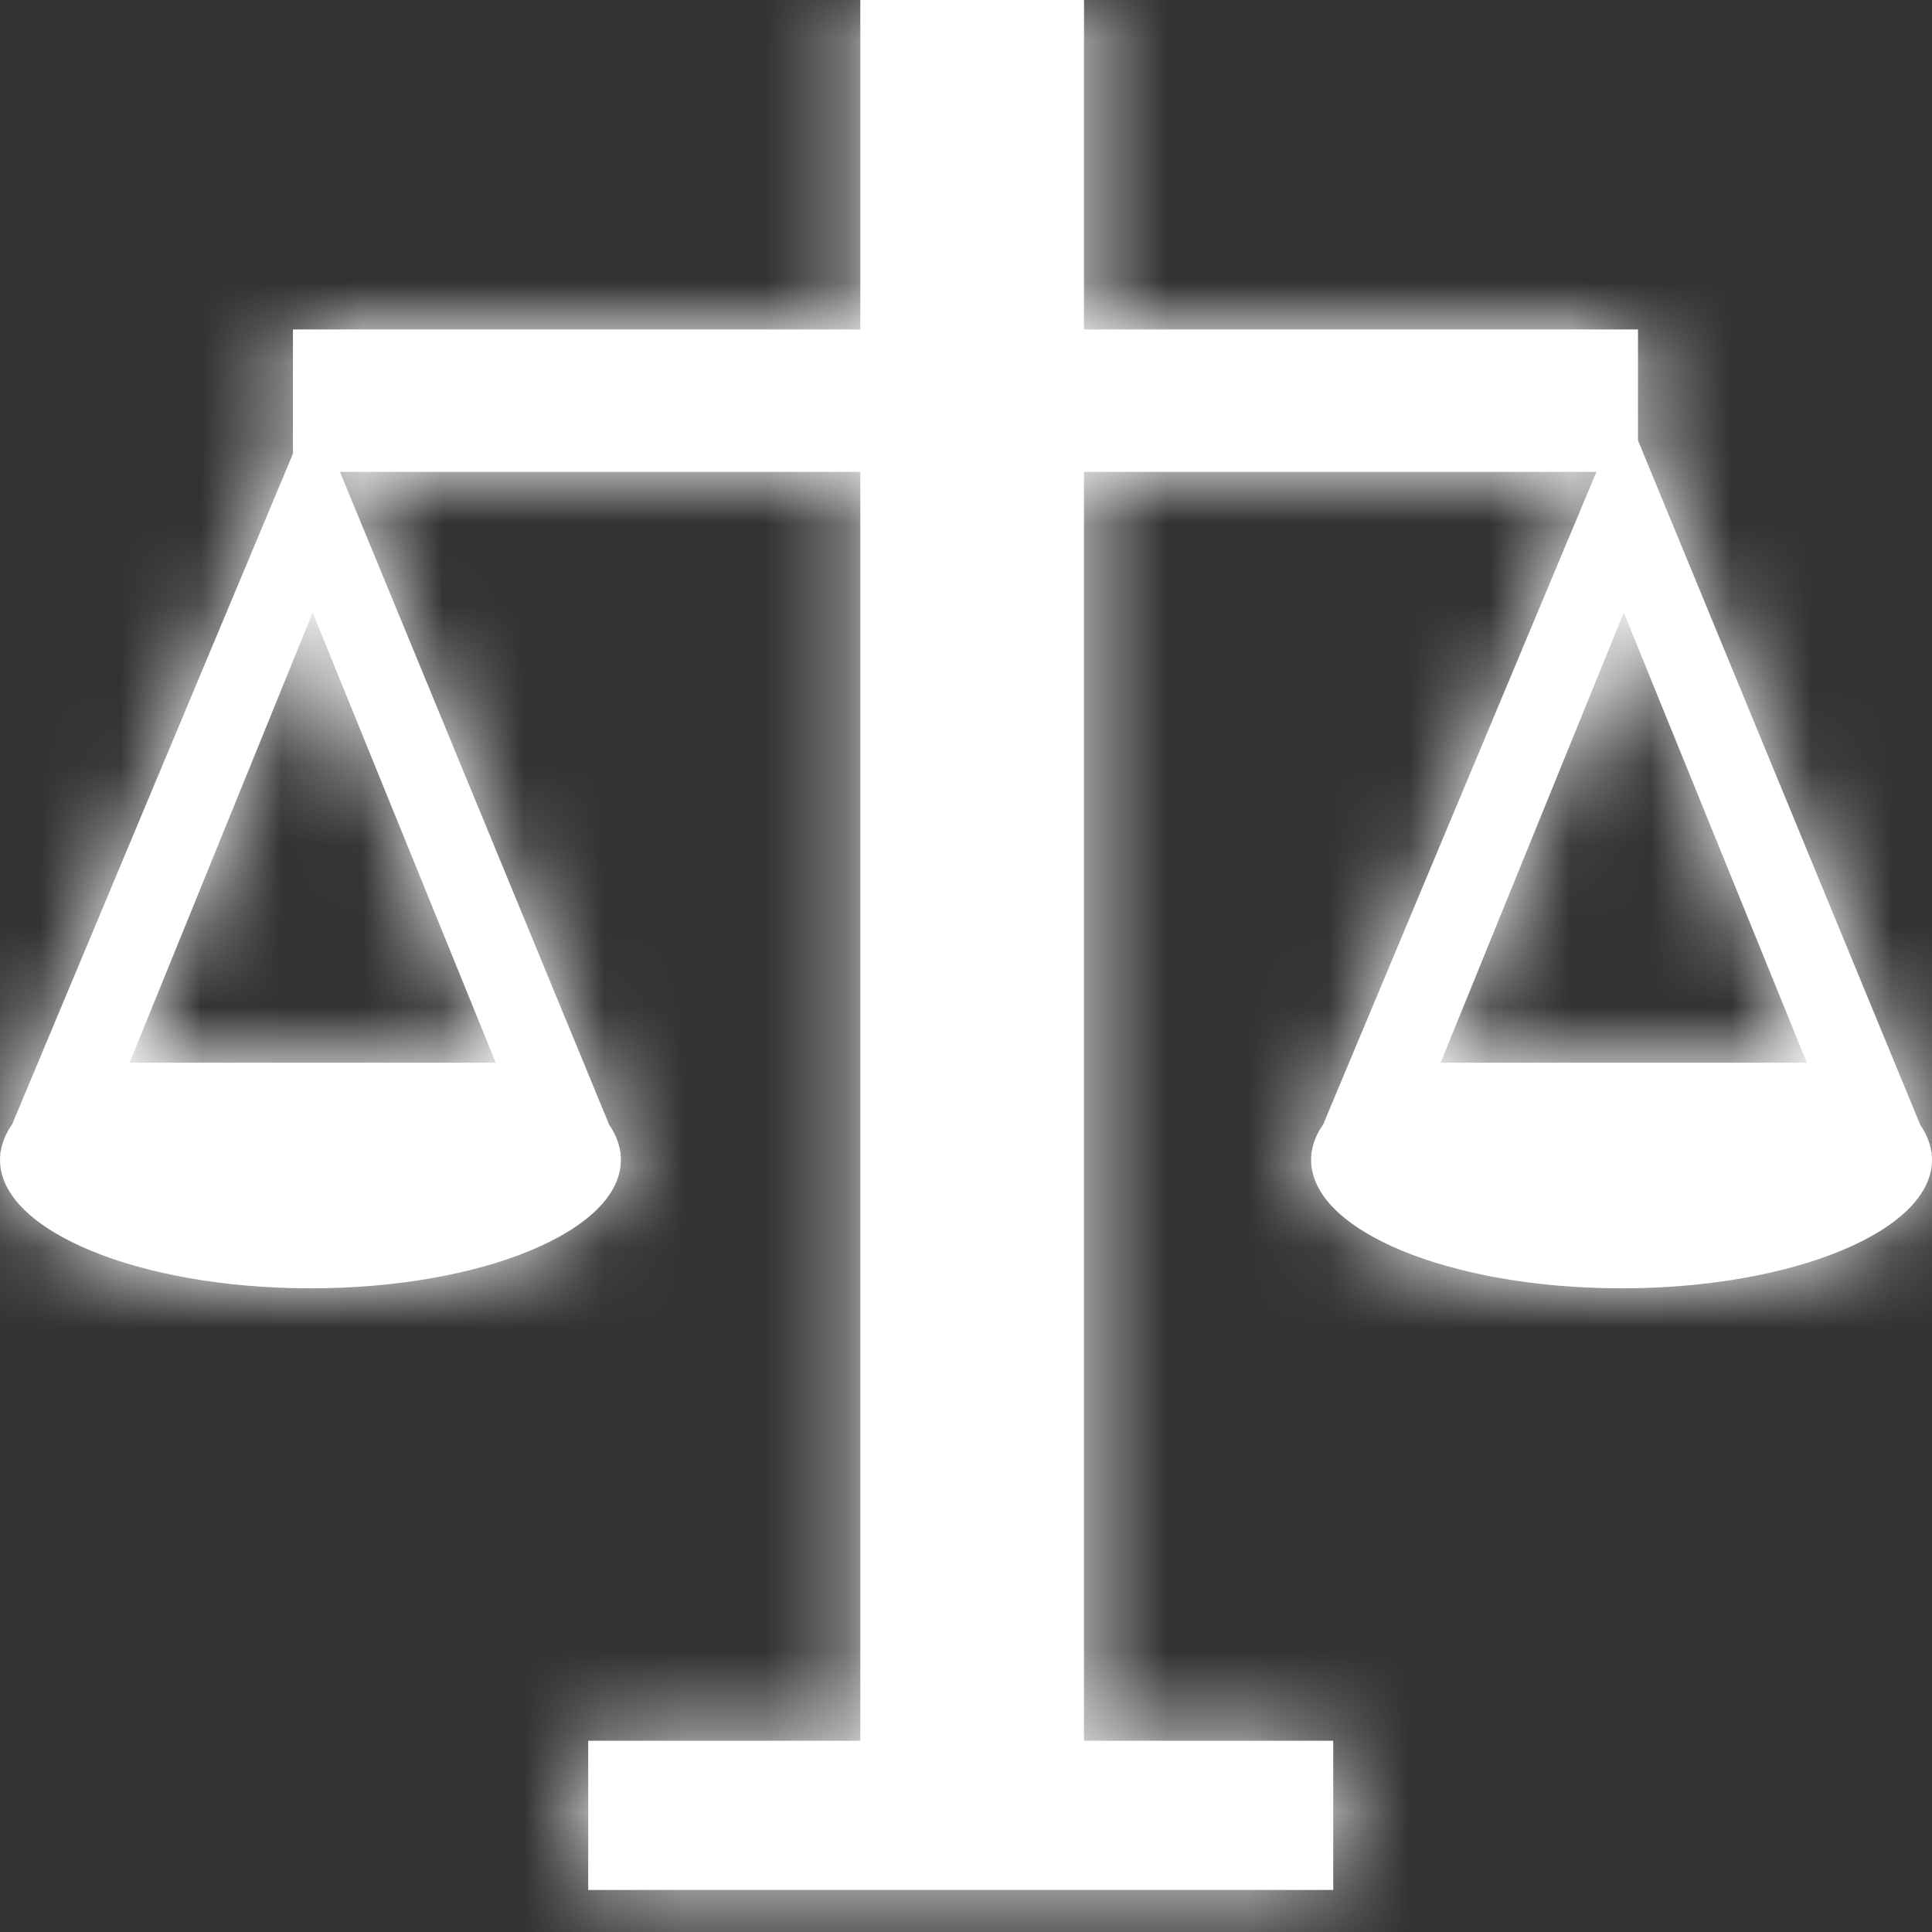
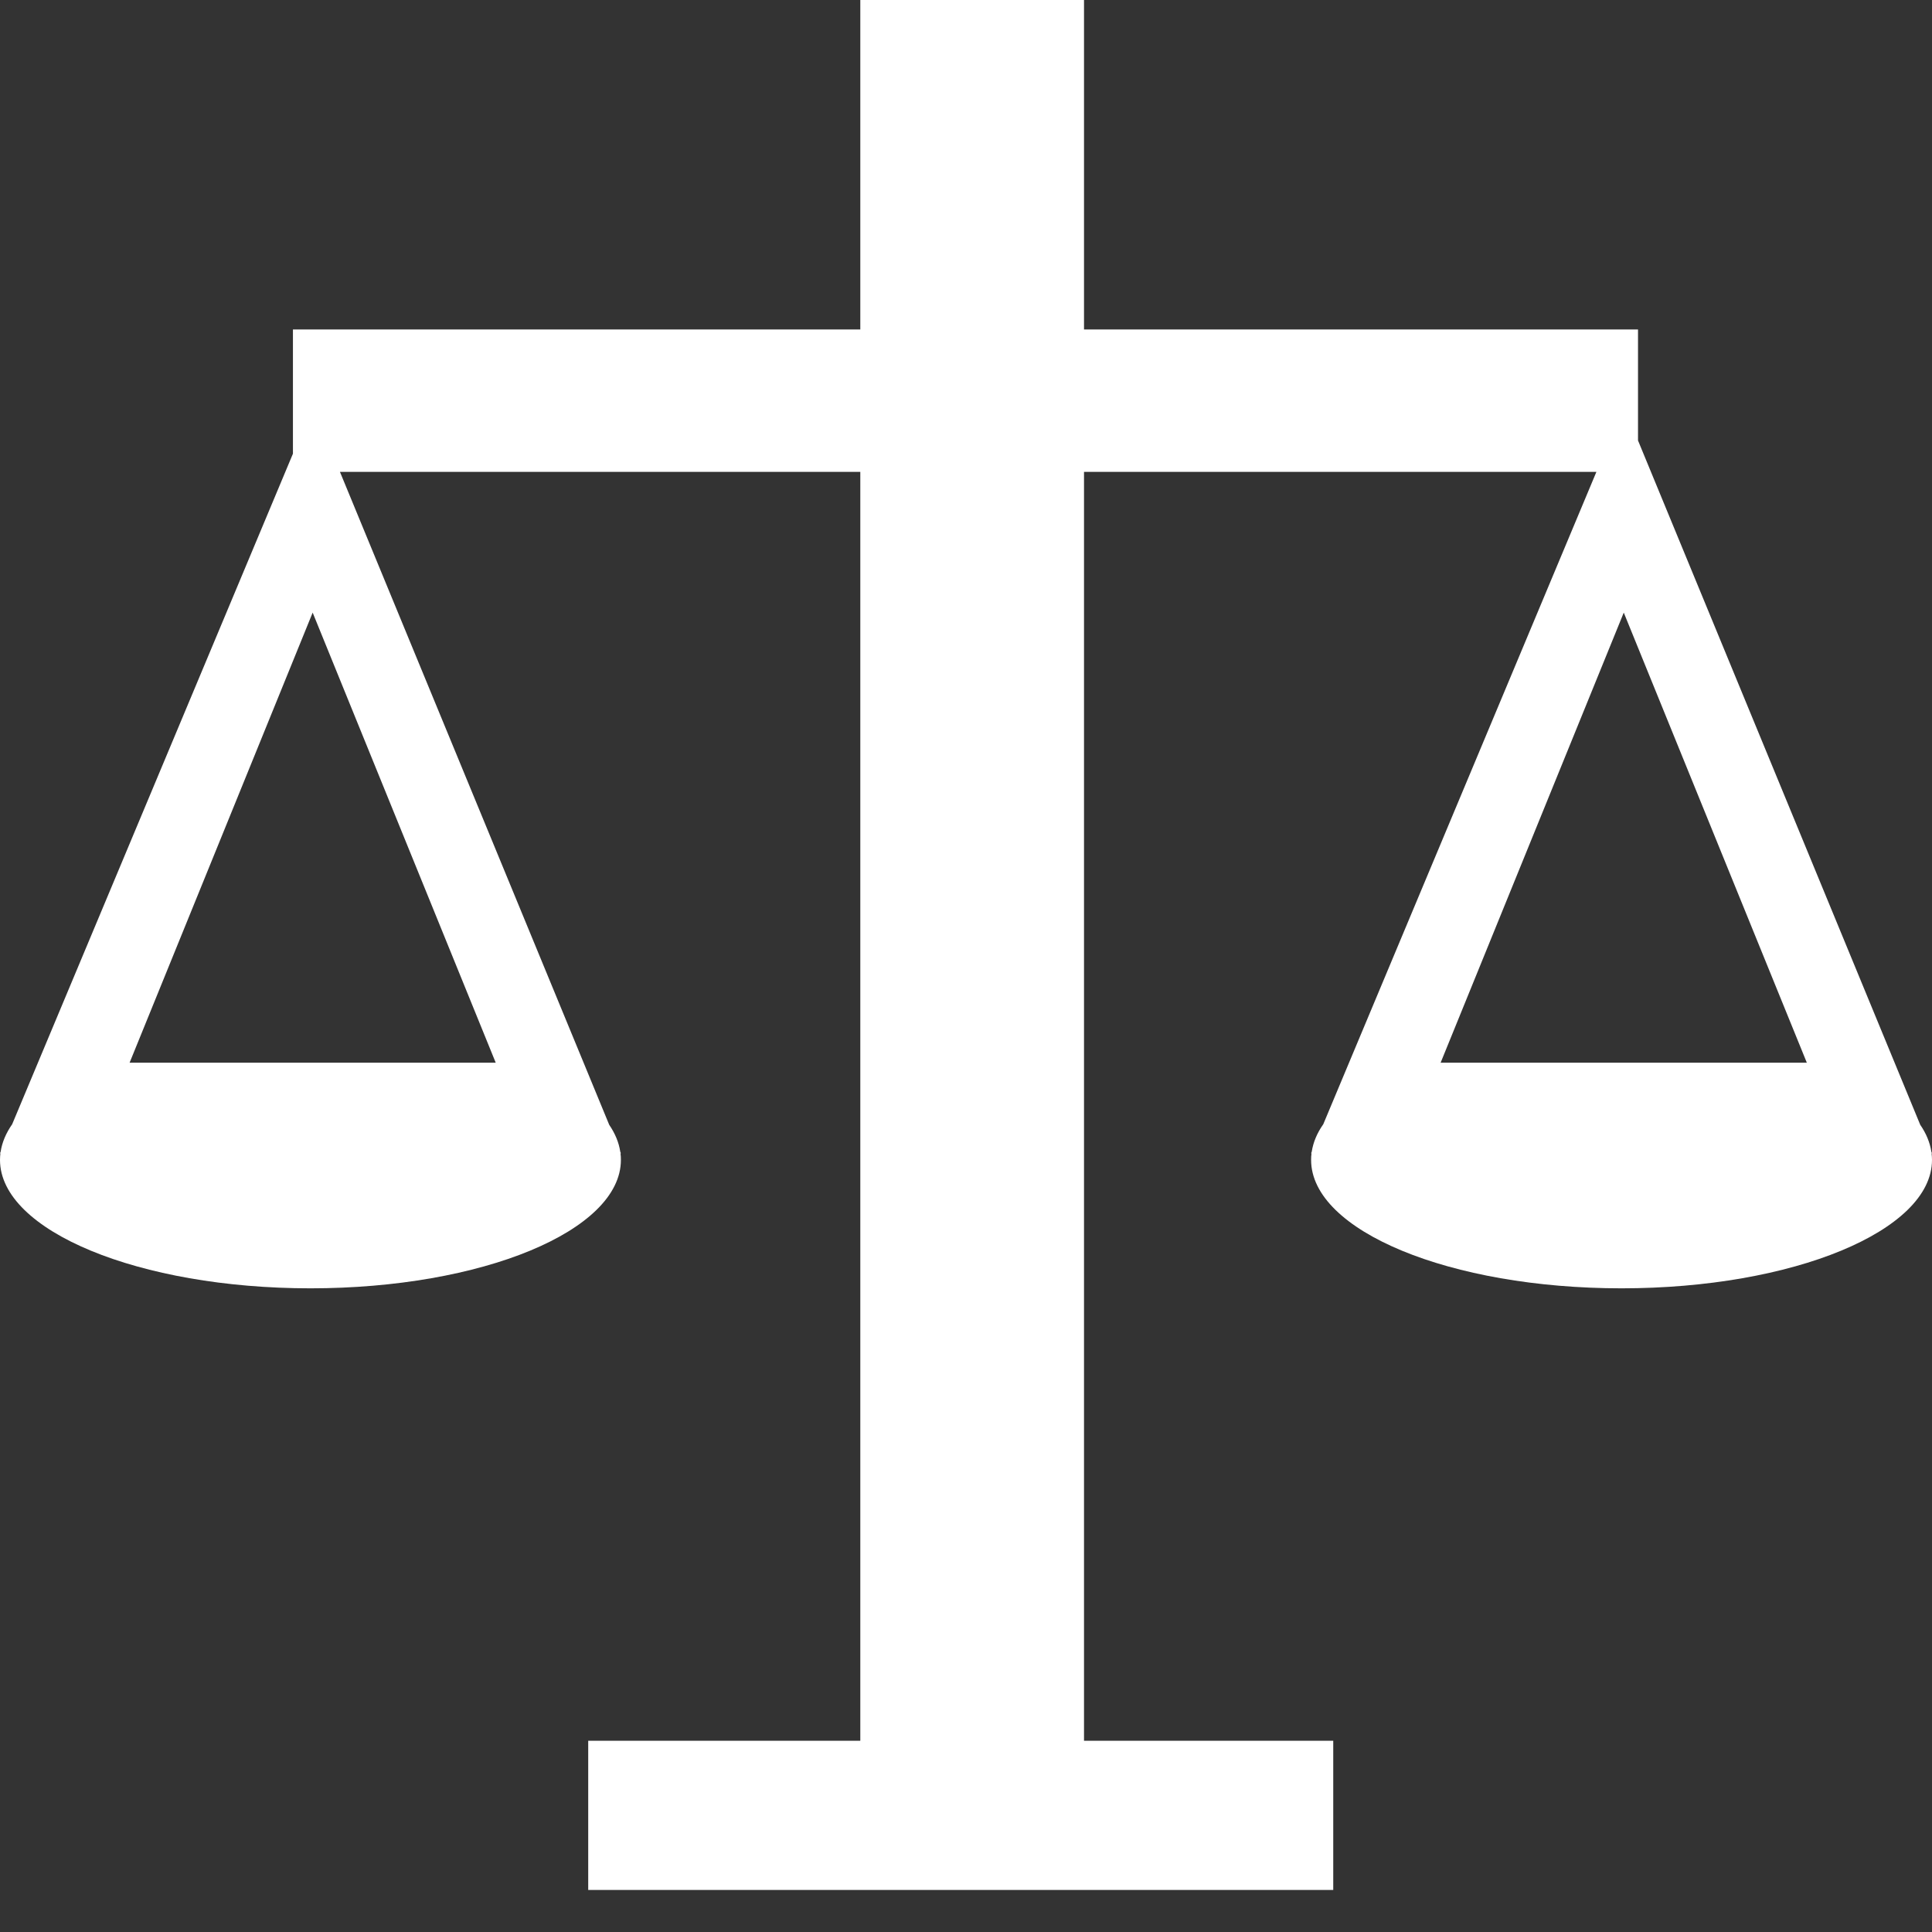
<svg xmlns="http://www.w3.org/2000/svg" xmlns:xlink="http://www.w3.org/1999/xlink" width="24px" height="24px" viewBox="0 0 24 24" version="1.1">
  <rect x="0" y="0" width="24" height="24" fill="#333333" stroke="none" />
  <title>icon / sky / dang</title>
  <desc>Created with Sketch.</desc>
  <defs>
    <path d="M24,14.327 L23.992,14.307 C23.974,14.192 23.928,14.08 23.854,13.973 L20.348,5.472 L20.348,4.093 L13.466,4.093 L13.466,0 L10.687,0 L10.687,4.093 L3.639,4.093 L3.639,5.636 L0.151,13.966 C0.075,14.075 0.026,14.19 0.008,14.307 L0,14.327 L0.005,14.327 L0.005,14.327 C0.002,14.354 0,14.381 0,14.409 C0,15.29 1.727,16.004 3.857,16.004 C5.987,16.004 7.713,15.29 7.713,14.409 C7.713,14.381 7.712,14.354 7.708,14.327 L7.713,14.327 L7.705,14.307 C7.688,14.192 7.641,14.08 7.568,13.973 L4.223,5.862 L10.687,5.862 L10.687,21.624 L7.307,21.624 L7.307,23.478 L16.562,23.478 L16.562,21.624 L13.466,21.624 L13.466,5.862 L19.831,5.862 L16.438,13.966 C16.361,14.075 16.313,14.19 16.295,14.307 L16.287,14.327 L16.292,14.327 L16.292,14.327 C16.288,14.354 16.287,14.381 16.287,14.409 C16.287,15.29 18.013,16.004 20.143,16.004 C22.273,16.004 24,15.29 24,14.409 C24,14.381 23.998,14.354 23.995,14.327 L24,14.327 L24,14.327 Z M1.61,13.201 L3.884,7.61 L6.158,13.201 L1.61,13.201 Z M17.896,13.201 L20.171,7.61 L22.445,13.201 L17.896,13.201 L17.896,13.201 Z" id="path-1" />
  </defs>
  <g id="icon-/-sky-/-dang" stroke="none" stroke-width="1" fill="none" fill-rule="evenodd">
    <mask id="mask-2" fill="white">
      <use xlink:href="#path-1" />
    </mask>
    <use id="形状" fill="#fff" fill-rule="nonzero" xlink:href="#path-1" />
    <g id="color-/-gray-2" mask="url(#mask-2)" fill="#fff">
-       <rect id="color" x="0" y="0" width="24" height="24" />
-     </g>
+       </g>
  </g>
</svg>